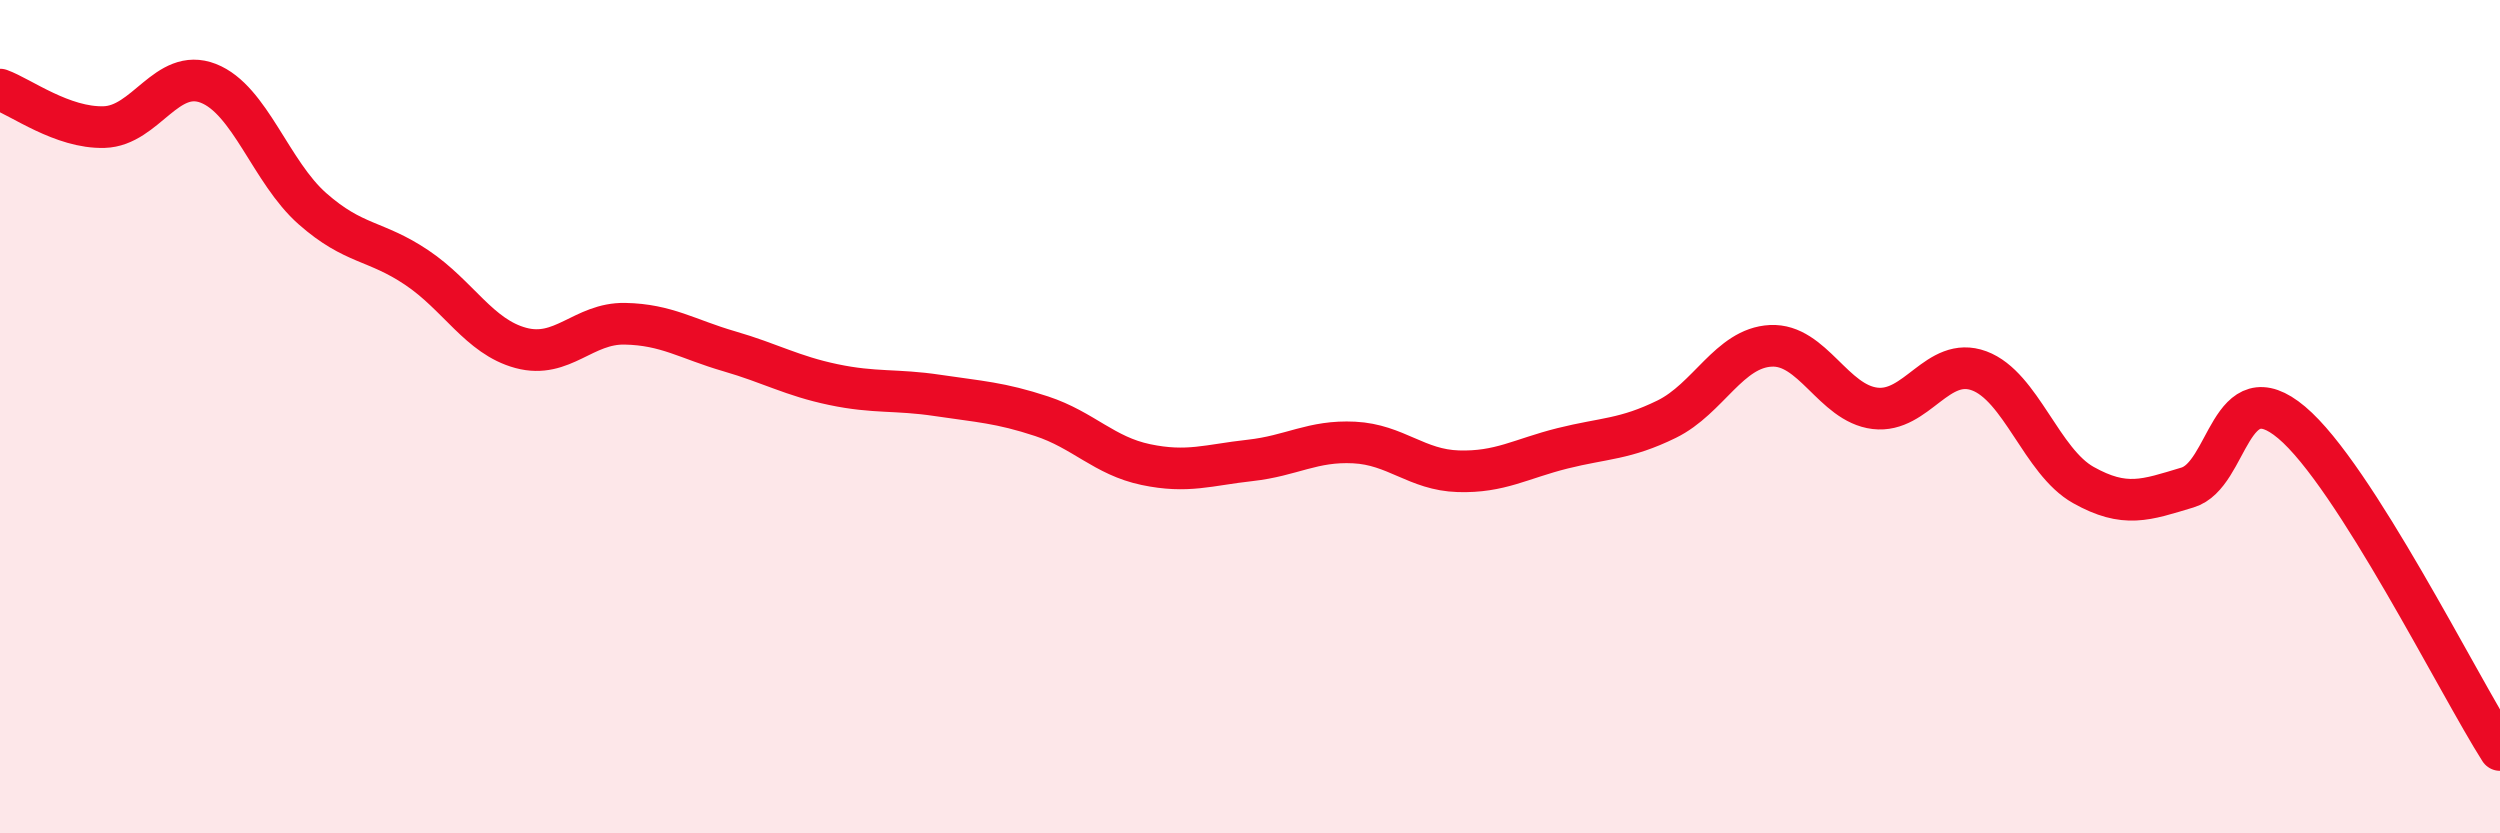
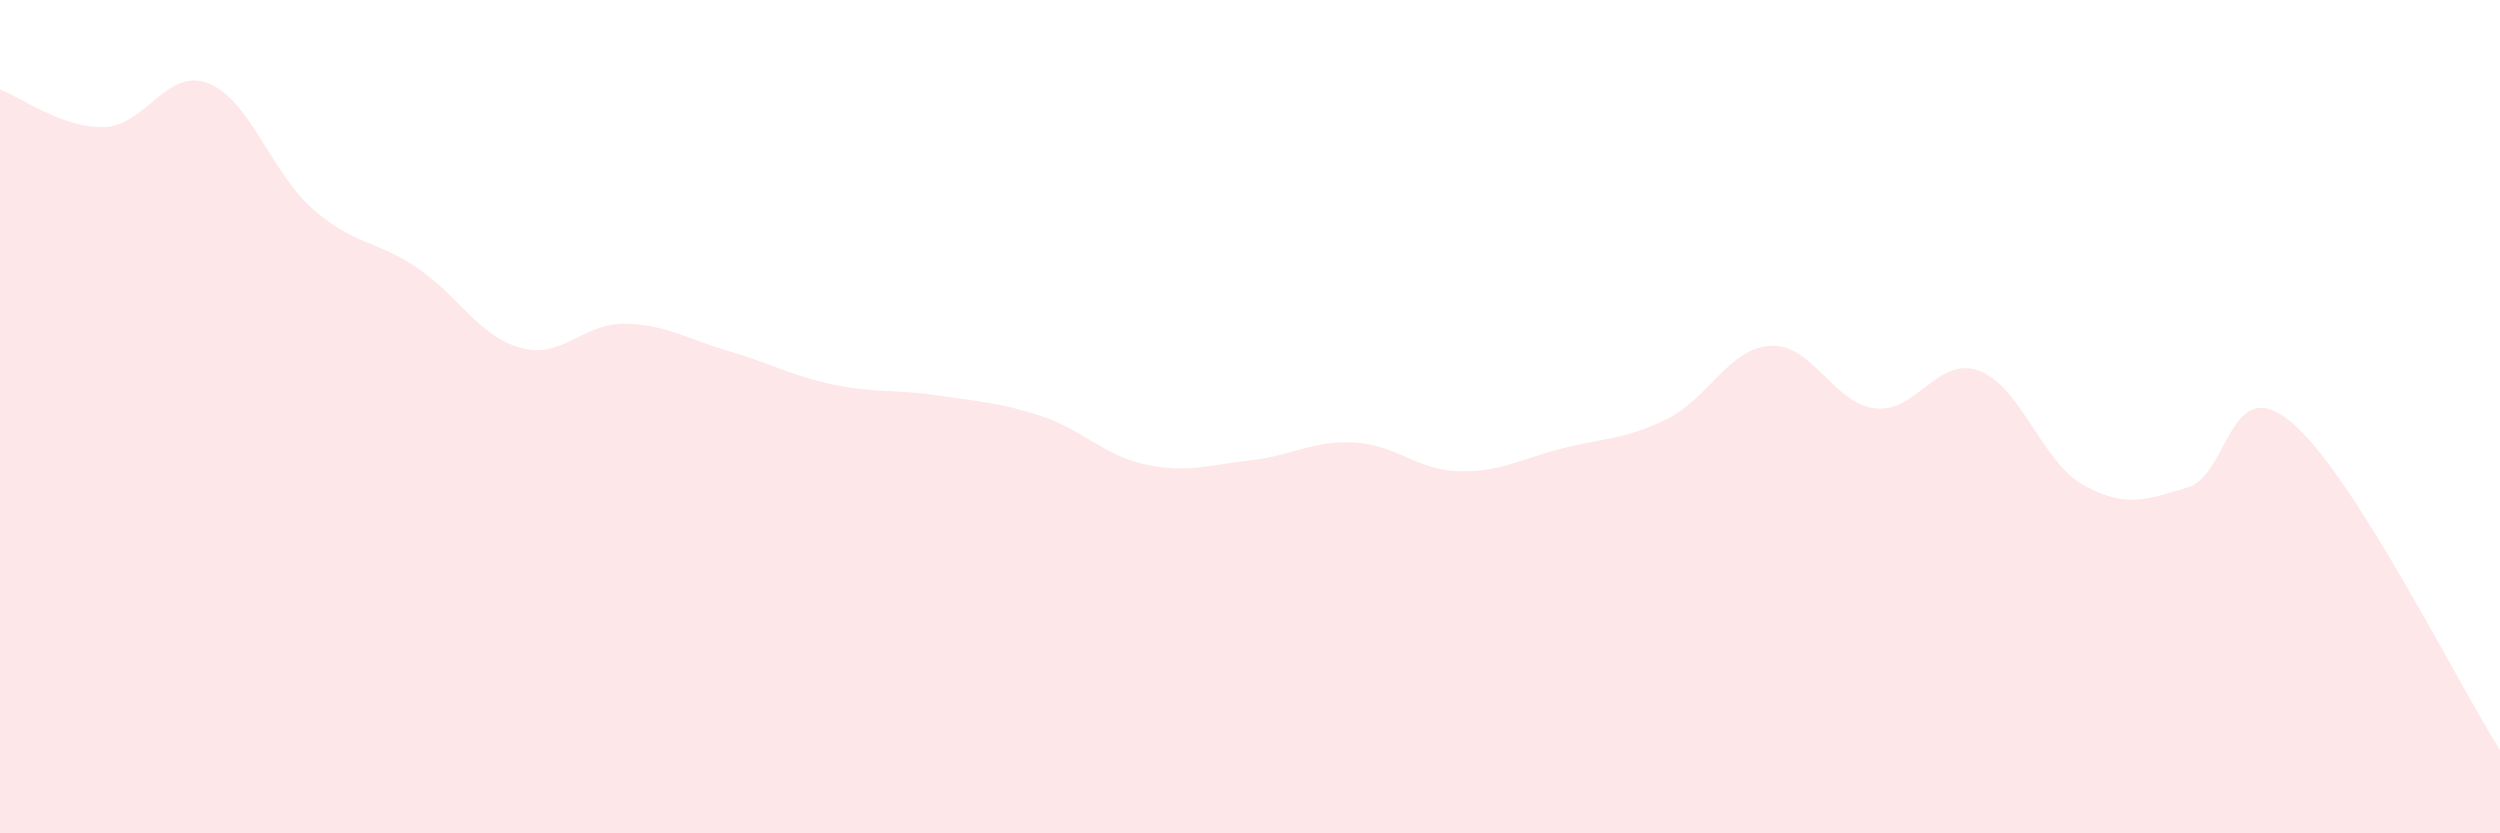
<svg xmlns="http://www.w3.org/2000/svg" width="60" height="20" viewBox="0 0 60 20">
  <path d="M 0,2.15 C 0.5,2.33 1.5,3.08 2.5,3.05 C 3.5,3.02 4,1.61 5,2 C 6,2.39 6.5,4.13 7.5,5.01 C 8.5,5.89 9,5.75 10,6.42 C 11,7.09 11.5,8.08 12.5,8.35 C 13.5,8.62 14,7.75 15,7.77 C 16,7.79 16.5,8.14 17.5,8.43 C 18.5,8.72 19,9.02 20,9.23 C 21,9.44 21.5,9.34 22.5,9.49 C 23.5,9.64 24,9.66 25,9.99 C 26,10.32 26.5,10.94 27.5,11.15 C 28.5,11.36 29,11.16 30,11.05 C 31,10.94 31.5,10.57 32.5,10.62 C 33.5,10.67 34,11.28 35,11.31 C 36,11.34 36.5,11.01 37.5,10.76 C 38.5,10.51 39,10.55 40,10.06 C 41,9.57 41.5,8.35 42.5,8.3 C 43.5,8.25 44,9.68 45,9.8 C 46,9.92 46.5,8.53 47.5,8.9 C 48.5,9.27 49,11.08 50,11.64 C 51,12.2 51.5,12 52.5,11.7 C 53.5,11.4 53.5,8.88 55,10.14 C 56.5,11.4 59,16.43 60,18L60 20L0 20Z" fill="#EB0A25" opacity="0.1" stroke-linecap="round" stroke-linejoin="round" />
-   <path d="M 0,2.15 C 0.5,2.33 1.5,3.08 2.5,3.05 C 3.5,3.02 4,1.61 5,2 C 6,2.39 6.5,4.13 7.5,5.01 C 8.5,5.89 9,5.75 10,6.42 C 11,7.09 11.5,8.08 12.5,8.35 C 13.5,8.62 14,7.75 15,7.77 C 16,7.79 16.5,8.14 17.5,8.43 C 18.5,8.72 19,9.02 20,9.23 C 21,9.44 21.5,9.34 22.5,9.49 C 23.5,9.64 24,9.66 25,9.99 C 26,10.32 26.5,10.94 27.5,11.15 C 28.5,11.36 29,11.16 30,11.05 C 31,10.94 31.5,10.57 32.5,10.62 C 33.5,10.67 34,11.28 35,11.31 C 36,11.34 36.5,11.01 37.5,10.76 C 38.5,10.51 39,10.55 40,10.06 C 41,9.57 41.5,8.35 42.5,8.3 C 43.5,8.25 44,9.68 45,9.8 C 46,9.92 46.5,8.53 47.5,8.9 C 48.5,9.27 49,11.08 50,11.64 C 51,12.2 51.5,12 52.5,11.7 C 53.5,11.4 53.5,8.88 55,10.14 C 56.5,11.4 59,16.43 60,18" stroke="#EB0A25" stroke-width="1" fill="none" stroke-linecap="round" stroke-linejoin="round" />
</svg>